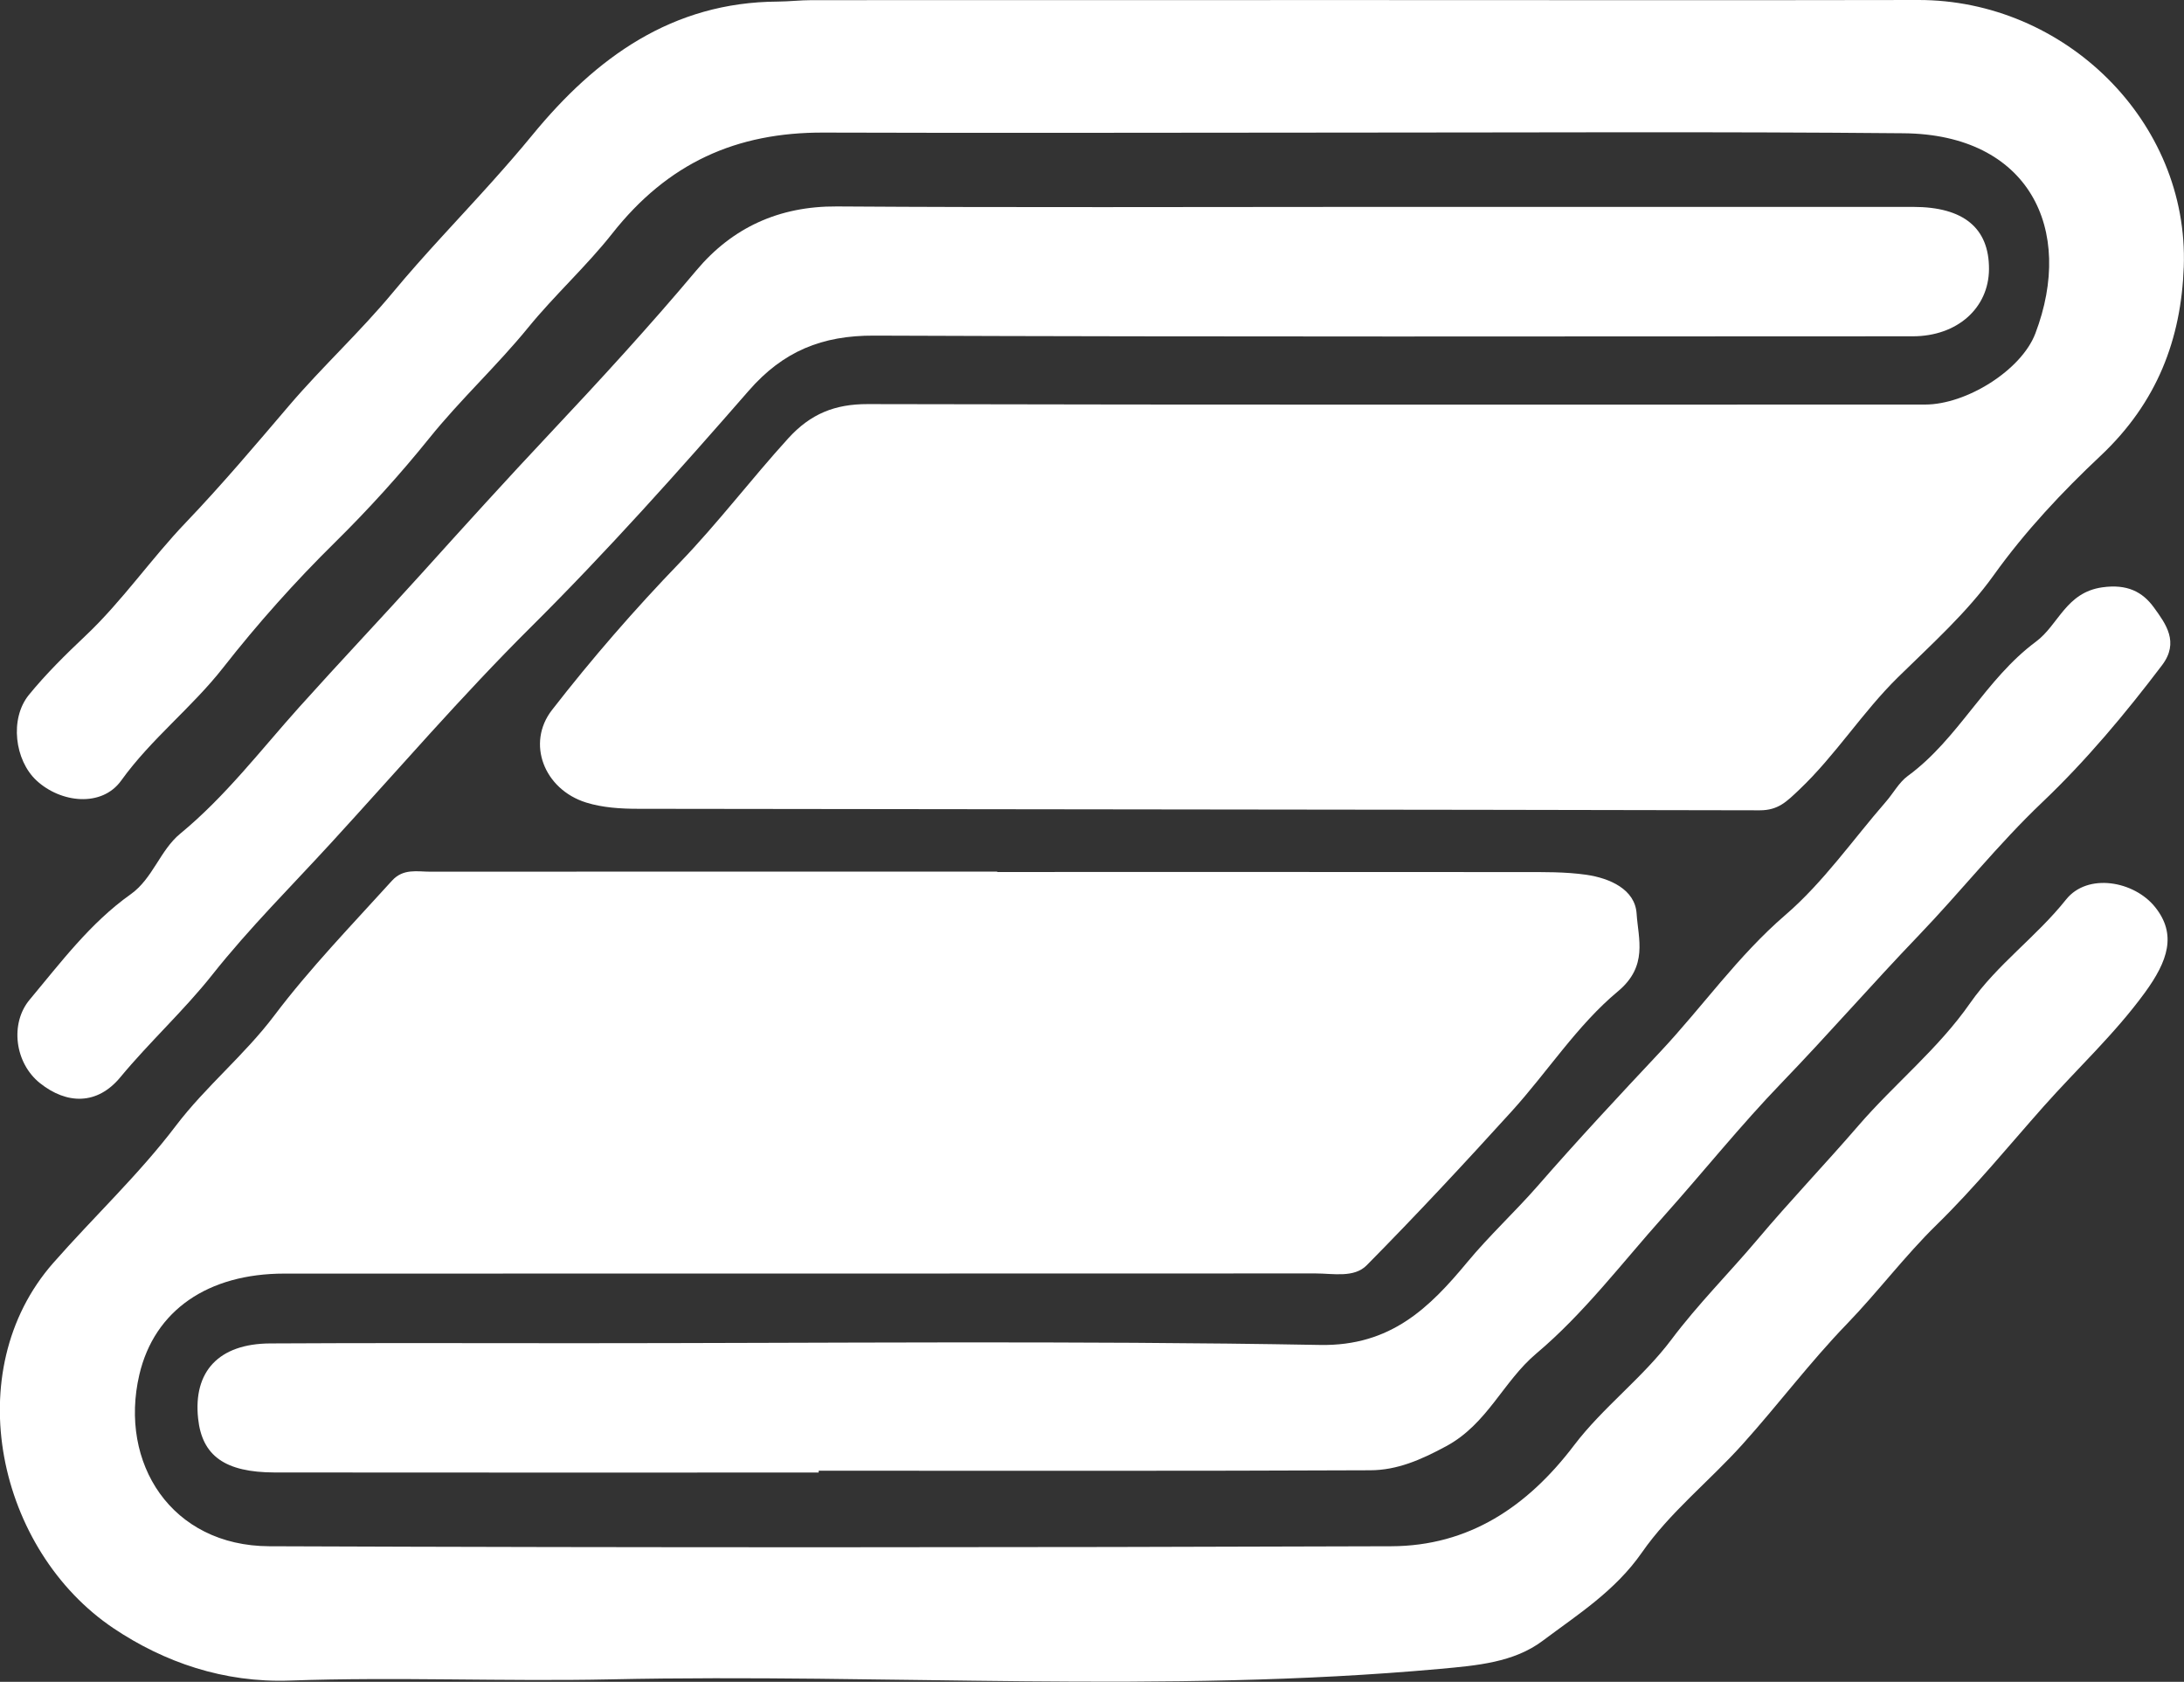
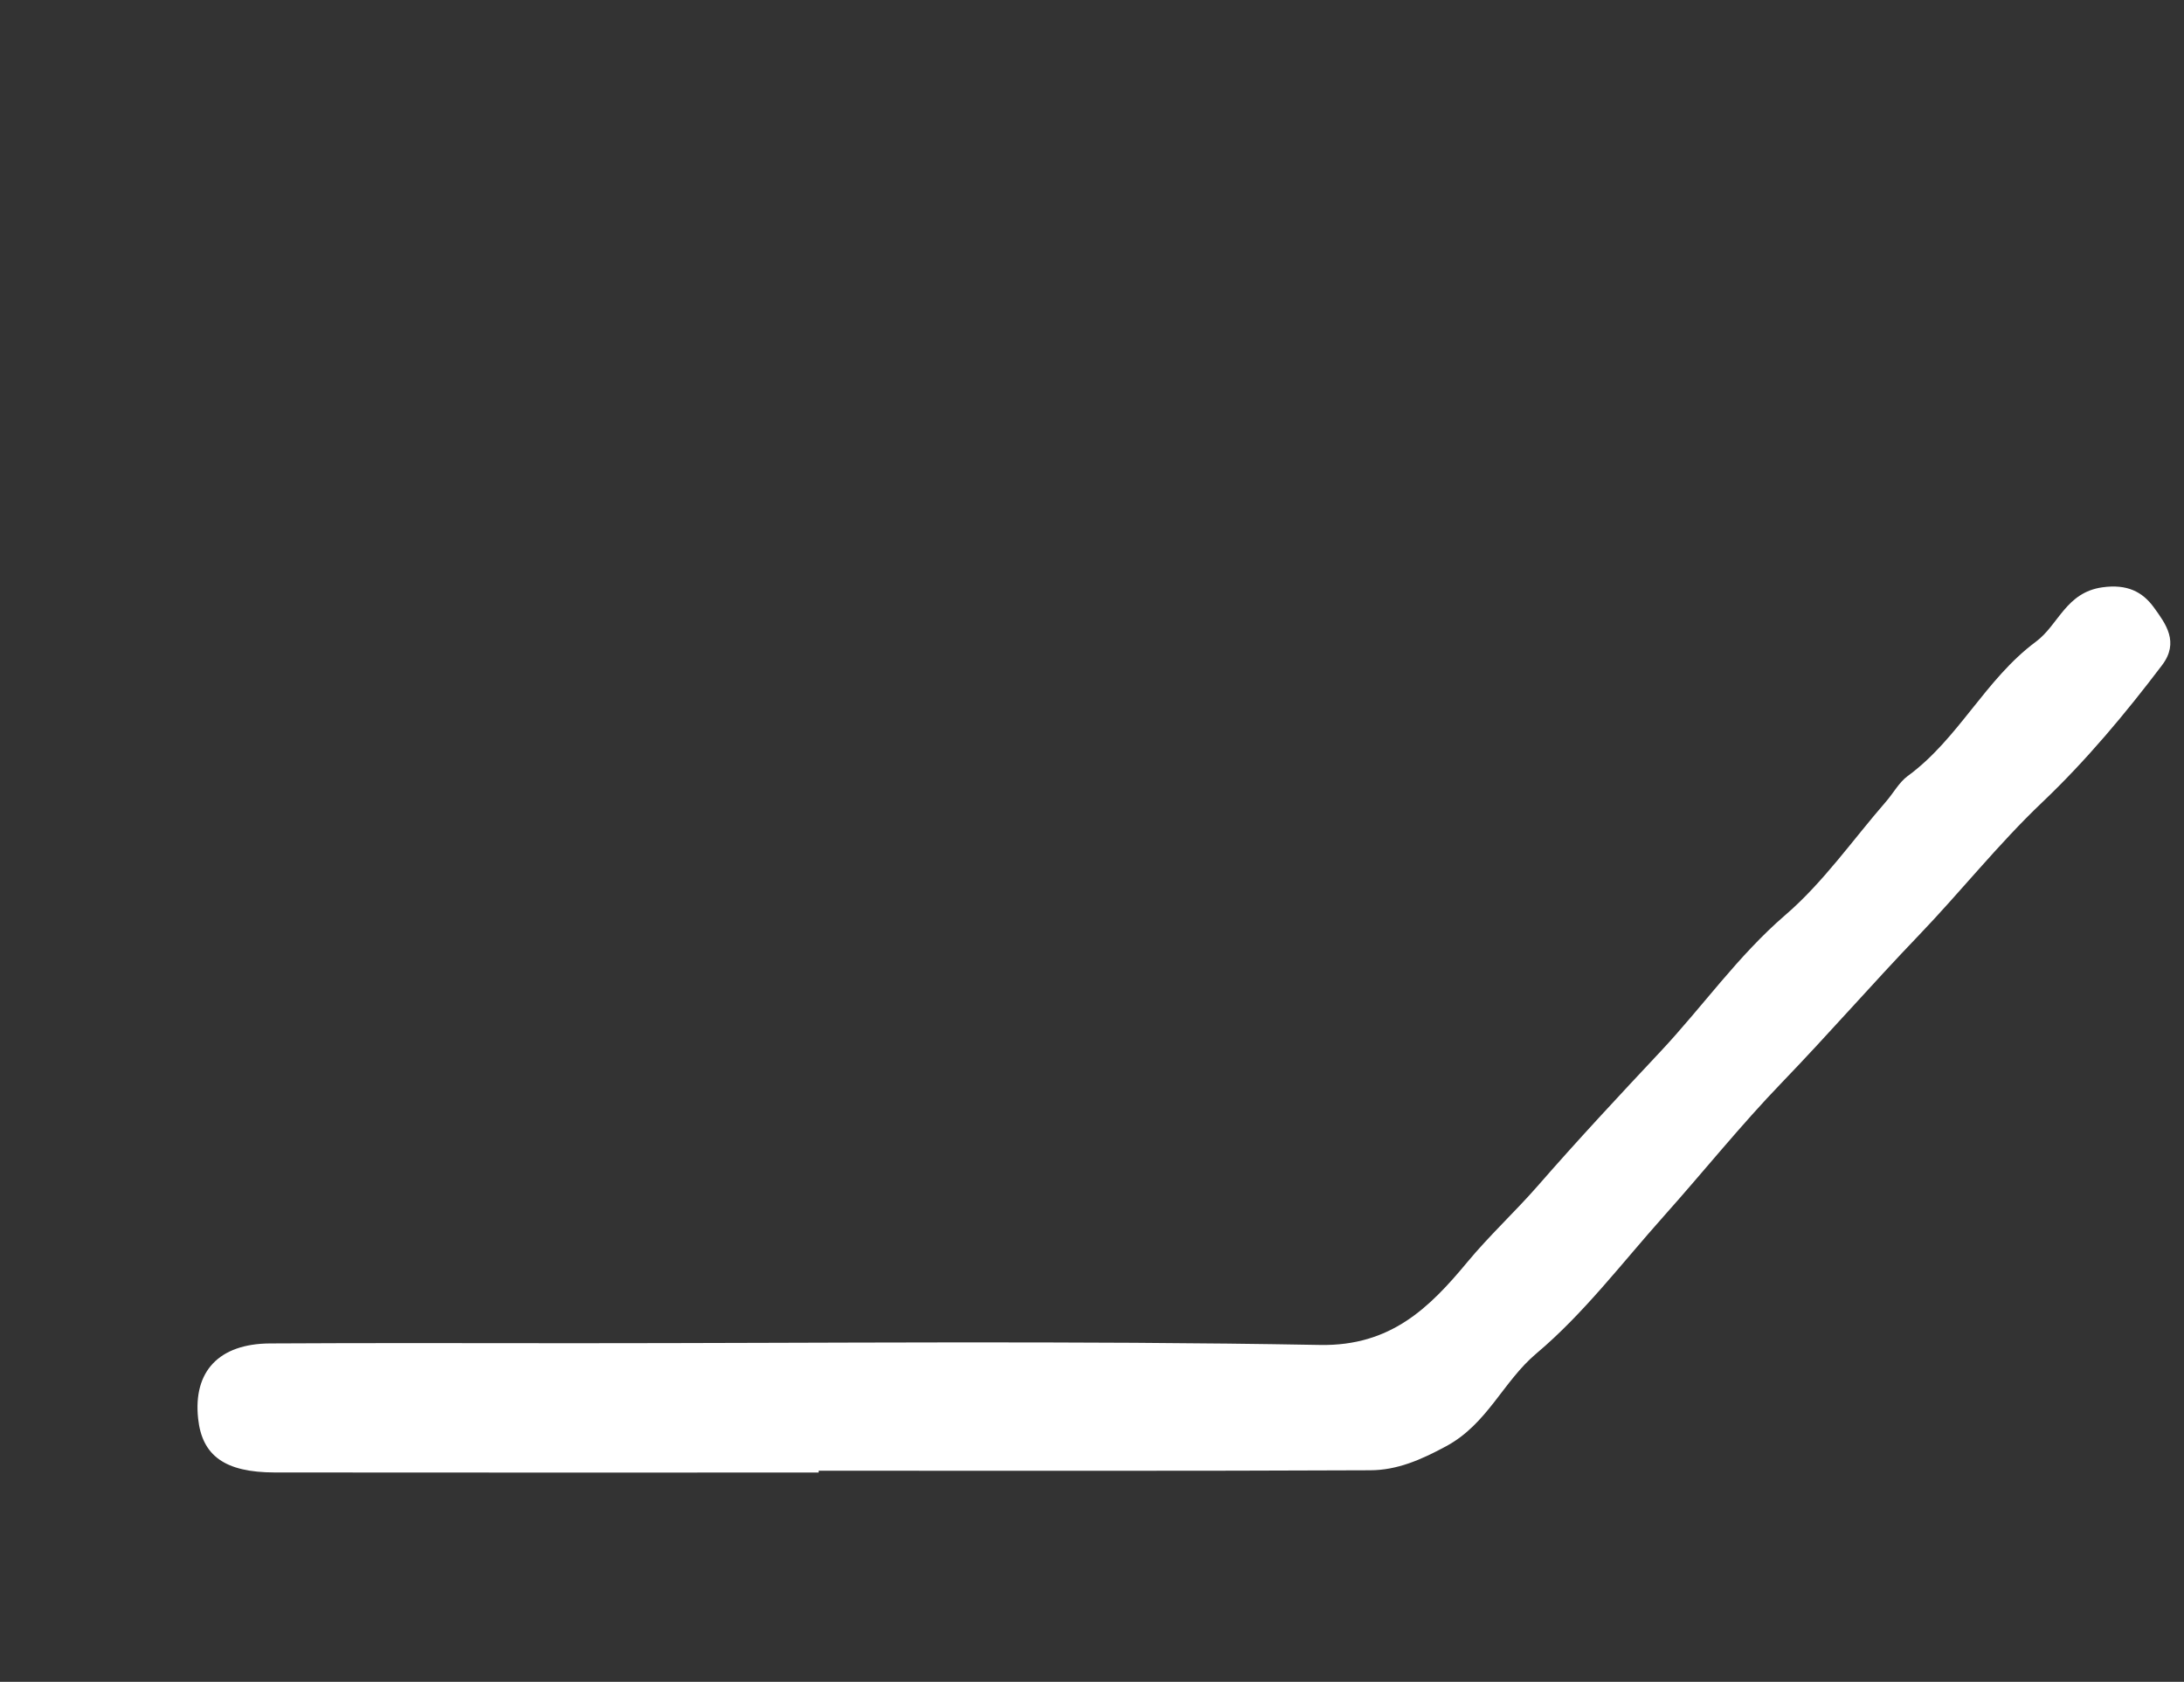
<svg xmlns="http://www.w3.org/2000/svg" width="439" height="338" viewBox="0 0 439 338" fill="none">
  <rect x="0" y="0" width="439" height="338" fill="#333333" stroke="none" />
-   <path d="M272.458 0.015C310.152 0.015 347.862 0.076 385.556 0C415.004 -0.061 440.018 24.394 438.954 53.639C438.423 68.132 433.639 80.877 422.203 91.629C414.579 98.792 407.092 106.746 400.774 115.566C395.352 123.155 388.184 129.543 381.471 136.143C374.318 143.184 368.987 151.747 361.667 158.697C359.131 161.1 357.445 162.848 353.724 162.848C278.578 162.681 203.432 162.666 128.286 162.544C124.778 162.544 121.102 162.316 117.807 161.282C109.348 158.636 105.763 149.359 110.957 142.683C118.976 132.356 127.542 122.501 136.669 113.042C144.293 105.134 151.021 96.252 158.463 88.07C162.928 83.173 167.803 81.196 174.424 81.211C245.273 81.379 316.121 81.303 386.954 81.303C395.276 81.303 406.302 74.398 409.112 67.037C417.1 46.081 407.821 27.01 382.64 26.782C345.189 26.432 307.753 26.645 270.301 26.645C235.386 26.645 200.47 26.766 165.555 26.645C147.999 26.584 134.224 32.743 123.016 46.993C117.943 53.426 111.413 59.388 106.173 65.821C99.886 73.531 92.566 80.269 86.309 88.04C80.492 95.264 74.083 102.351 67.34 108.997C59.336 116.874 51.803 125.315 44.878 134.151C38.56 142.226 30.405 148.462 24.36 156.872C20.472 162.286 12.226 161.388 7.335 156.856C2.961 152.796 1.898 144.462 5.801 139.656C9.249 135.428 13.167 131.565 17.192 127.763C24.542 120.828 30.359 112.312 37.376 104.982C44.605 97.423 51.333 89.454 58.106 81.516C64.788 73.683 72.367 66.733 78.988 58.749C85.321 51.114 92.292 43.906 98.944 36.484C101.693 33.412 104.396 30.325 107.039 27.101C119.796 11.558 135.12 0.426 156.337 0.319C158.615 0.304 160.878 0.031 163.156 0.031C199.59 0.015 236.024 0.031 272.458 0.015Z" fill="white" />
-   <path d="M200.455 175.244C235.644 175.244 270.817 175.228 306.006 175.259C310.304 175.259 314.647 175.198 318.885 175.806C323.562 176.491 328.65 178.711 328.969 183.593C329.303 188.703 331.323 194.147 325.203 199.242C317.062 206.01 311.094 215.362 303.895 223.301C294.357 233.81 284.683 244.197 274.72 254.28C272.169 256.865 267.962 255.922 264.454 255.922C195.352 255.953 126.266 255.938 57.164 255.953C41.81 255.953 31.027 263.329 28.005 276.286C23.874 294.034 34.429 310.672 54.127 310.748C129.303 311.037 204.465 311.006 279.641 310.748C295.208 310.702 306.993 302.855 316.409 290.445C322.195 282.826 330.199 276.894 335.94 269.245C341.301 262.097 347.573 255.846 353.284 249.079C359.86 241.277 366.937 233.886 373.604 226.16C380.848 217.781 389.596 210.8 396.005 201.599C401.442 193.813 409.339 188.262 415.293 180.779C419.606 175.365 428.961 177.023 433.183 182.285C437.587 187.775 435.765 193.128 431.148 199.47C425.073 207.804 417.54 214.754 410.812 222.328C403.75 230.282 396.962 238.631 389.262 246.159C382.914 252.364 377.477 259.618 371.22 266.097C363.808 273.762 357.369 282.369 350.231 290.293C343.609 297.654 335.621 303.965 330.032 312.01C324.641 319.751 317.138 324.465 310.076 329.758C304.259 334.107 296.924 334.716 289.376 335.4C233.882 340.419 178.312 336.312 122.788 337.499C101.283 337.955 79.748 336.982 58.258 337.742C44.969 338.214 32.986 334.046 22.841 327.248C-0.486 311.599 -8.444 275.587 10.707 253.809C18.847 244.547 27.944 236.015 35.31 226.297C41.37 218.313 49.1 212.093 55.144 204.078C62.282 194.619 70.727 185.889 78.776 177.008C81.054 174.483 83.848 175.183 86.536 175.183C124.504 175.152 162.472 175.167 200.44 175.167C200.455 175.213 200.455 175.228 200.455 175.244Z" fill="white" />
-   <path d="M275.252 41.58C311.686 41.58 348.135 41.564 384.569 41.58C394.699 41.58 399.832 45.838 399.802 54.065C399.771 61.913 393.408 67.585 384.478 67.585C314.89 67.601 245.288 67.722 175.7 67.448C165.267 67.403 157.43 70.566 150.489 78.535C136.35 94.747 121.983 110.852 106.735 126C92.763 139.885 79.93 154.804 66.656 169.282C58.638 178.042 50.117 186.498 42.645 195.927C36.996 203.059 30.086 209.371 24.178 216.503C19.546 222.1 13.441 221.978 8.049 217.689C2.946 213.629 1.974 205.675 5.953 200.915C12.21 193.432 18.148 185.479 26.274 179.715C30.708 176.567 32.181 170.864 36.221 167.548C45.303 160.081 52.456 150.682 60.171 142.09C68.266 133.071 76.71 124.16 84.835 115.156C93.264 105.803 101.845 96.344 110.502 87.143C120.51 76.497 130.503 65.624 139.965 54.354C147.179 45.747 156.595 41.412 168.213 41.488C203.887 41.732 239.562 41.58 275.252 41.58Z" fill="white" />
  <path d="M164.553 295.935C128.103 295.935 91.654 295.965 55.22 295.92C45.197 295.904 40.61 292.559 39.821 285.061C38.818 275.617 43.982 270.051 54.264 269.99C74.766 269.868 95.269 269.944 115.772 269.944C165.631 269.944 215.506 269.397 265.35 270.294C279.58 270.552 287.386 262.751 294.934 253.656C299.415 248.257 304.518 243.558 309.043 238.387C317.062 229.186 325.43 220.214 333.738 211.363C342.212 202.329 349.335 192.094 358.872 183.882C366.496 177.327 372.419 168.78 379.086 161.115C380.575 159.412 381.699 157.252 383.476 155.944C393.681 148.492 399.042 136.508 409.263 128.935C413.789 125.574 415.262 119.049 422.613 118.03C427.564 117.346 430.647 118.913 432.955 122.091C435.324 125.361 438.104 129.056 434.58 133.695C427.199 143.428 419.348 152.827 410.554 161.191C401.655 169.647 394.061 179.258 385.602 188.064C376.338 197.721 367.529 207.849 358.204 217.522C349.866 226.16 342.334 235.574 334.33 244.531C325.992 253.869 318.307 264.028 308.815 272.012C302.118 277.655 299.005 286.156 290.697 290.642C285.594 293.395 280.841 295.463 275.419 295.479C238.469 295.646 201.518 295.57 164.568 295.57C164.553 295.707 164.553 295.828 164.553 295.935Z" fill="white" />
</svg>